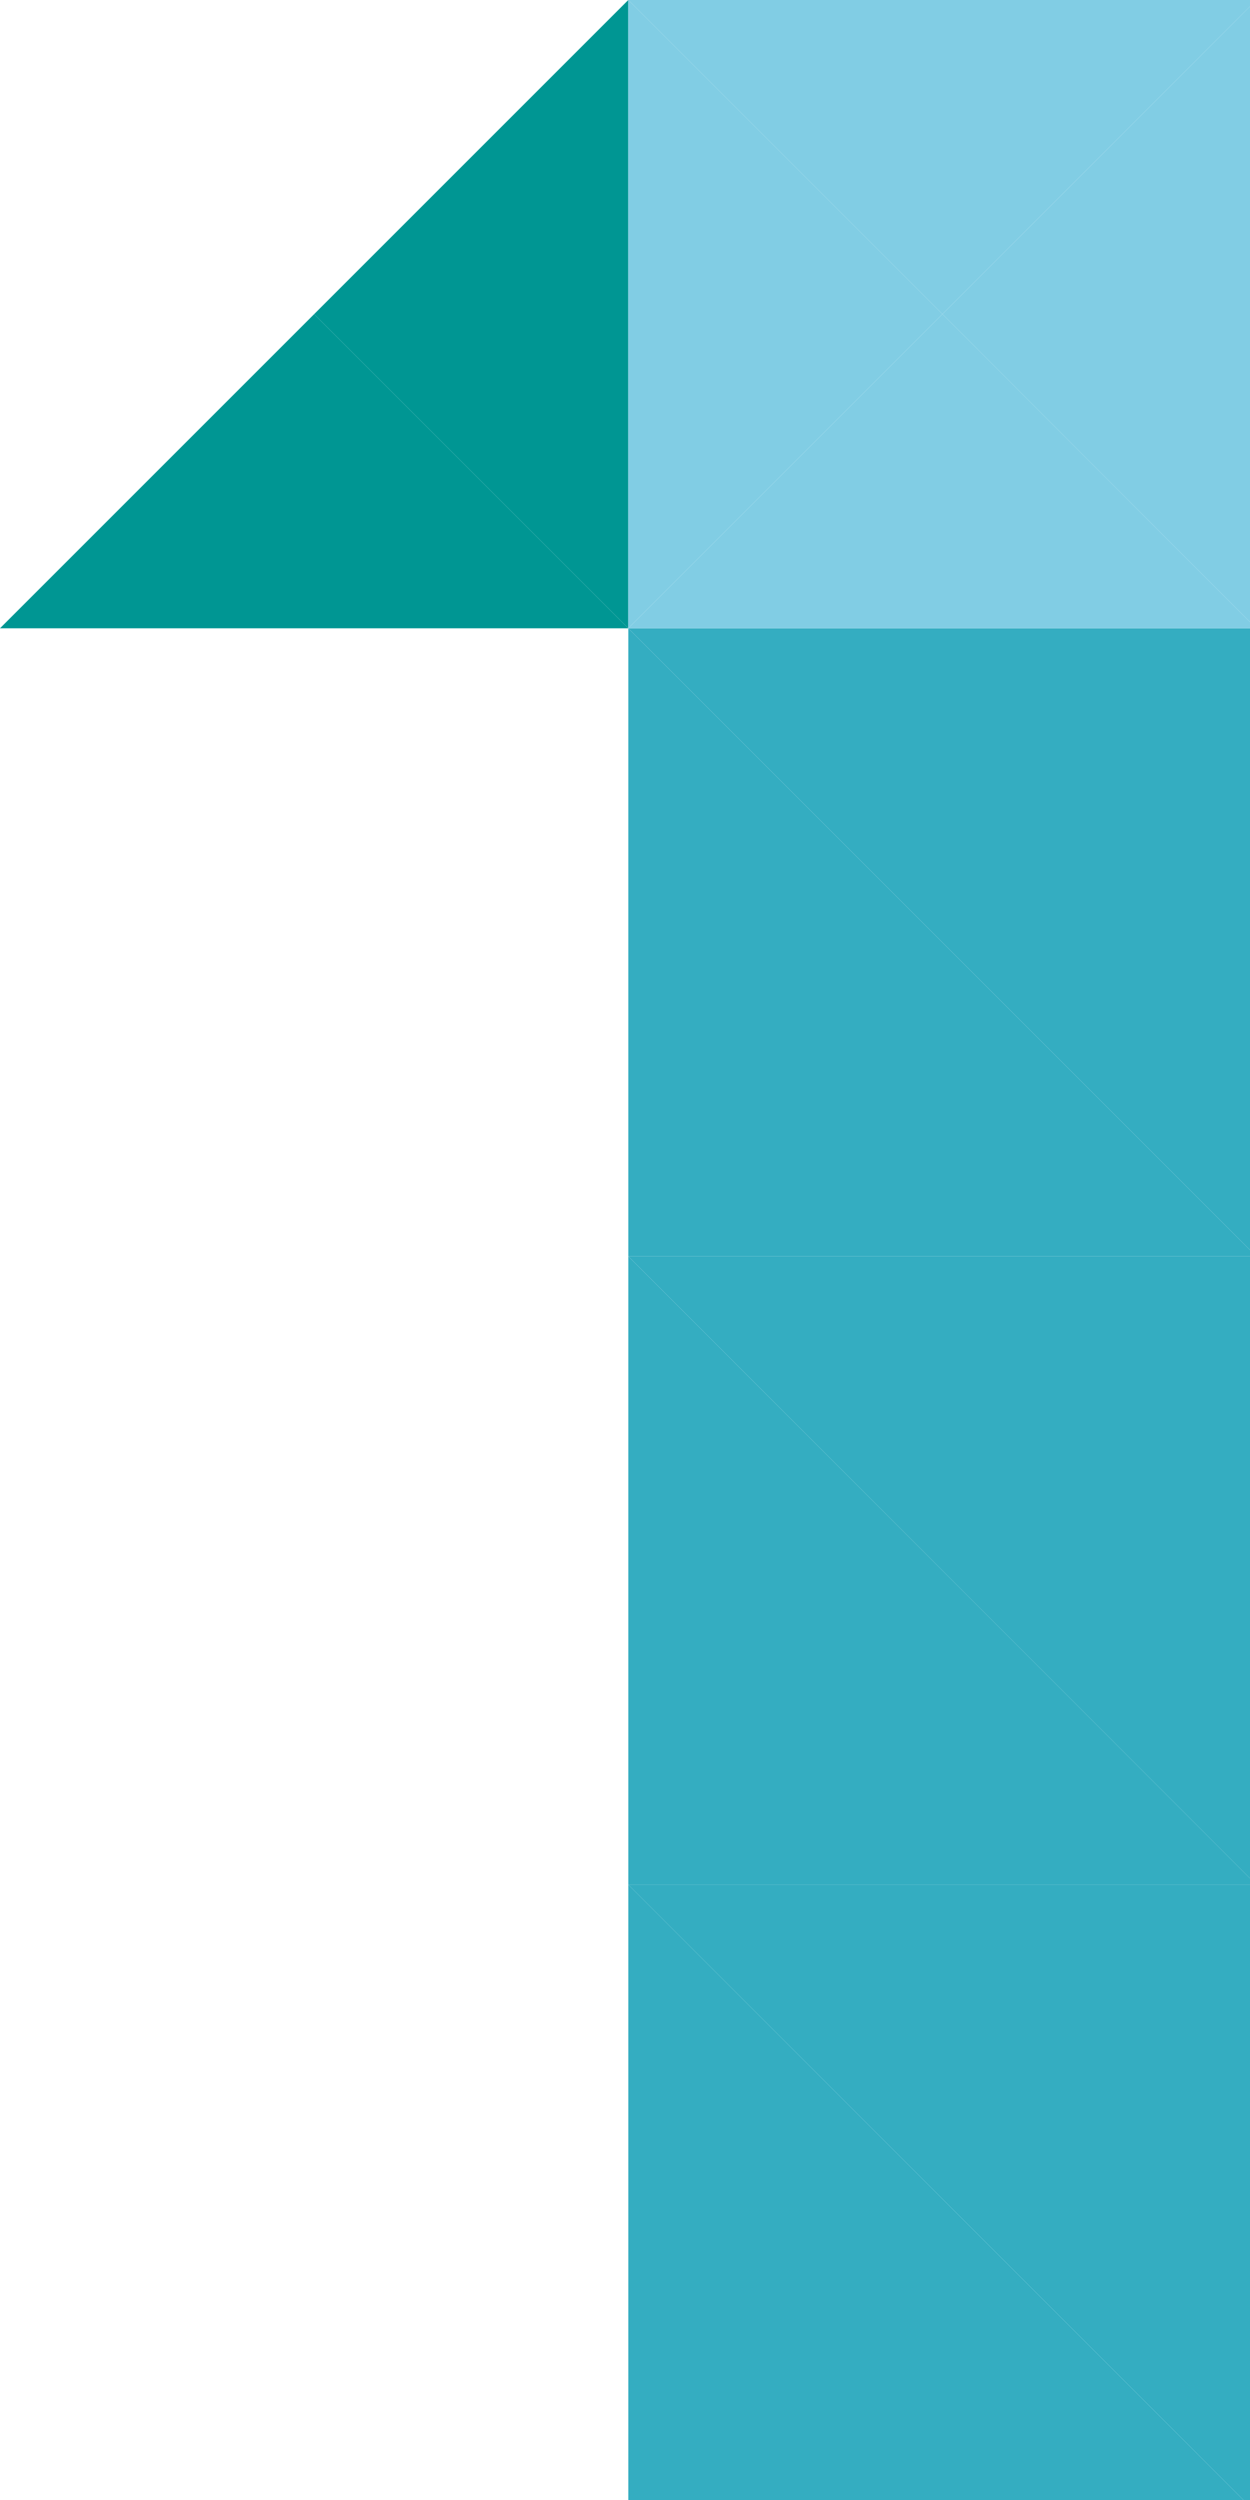
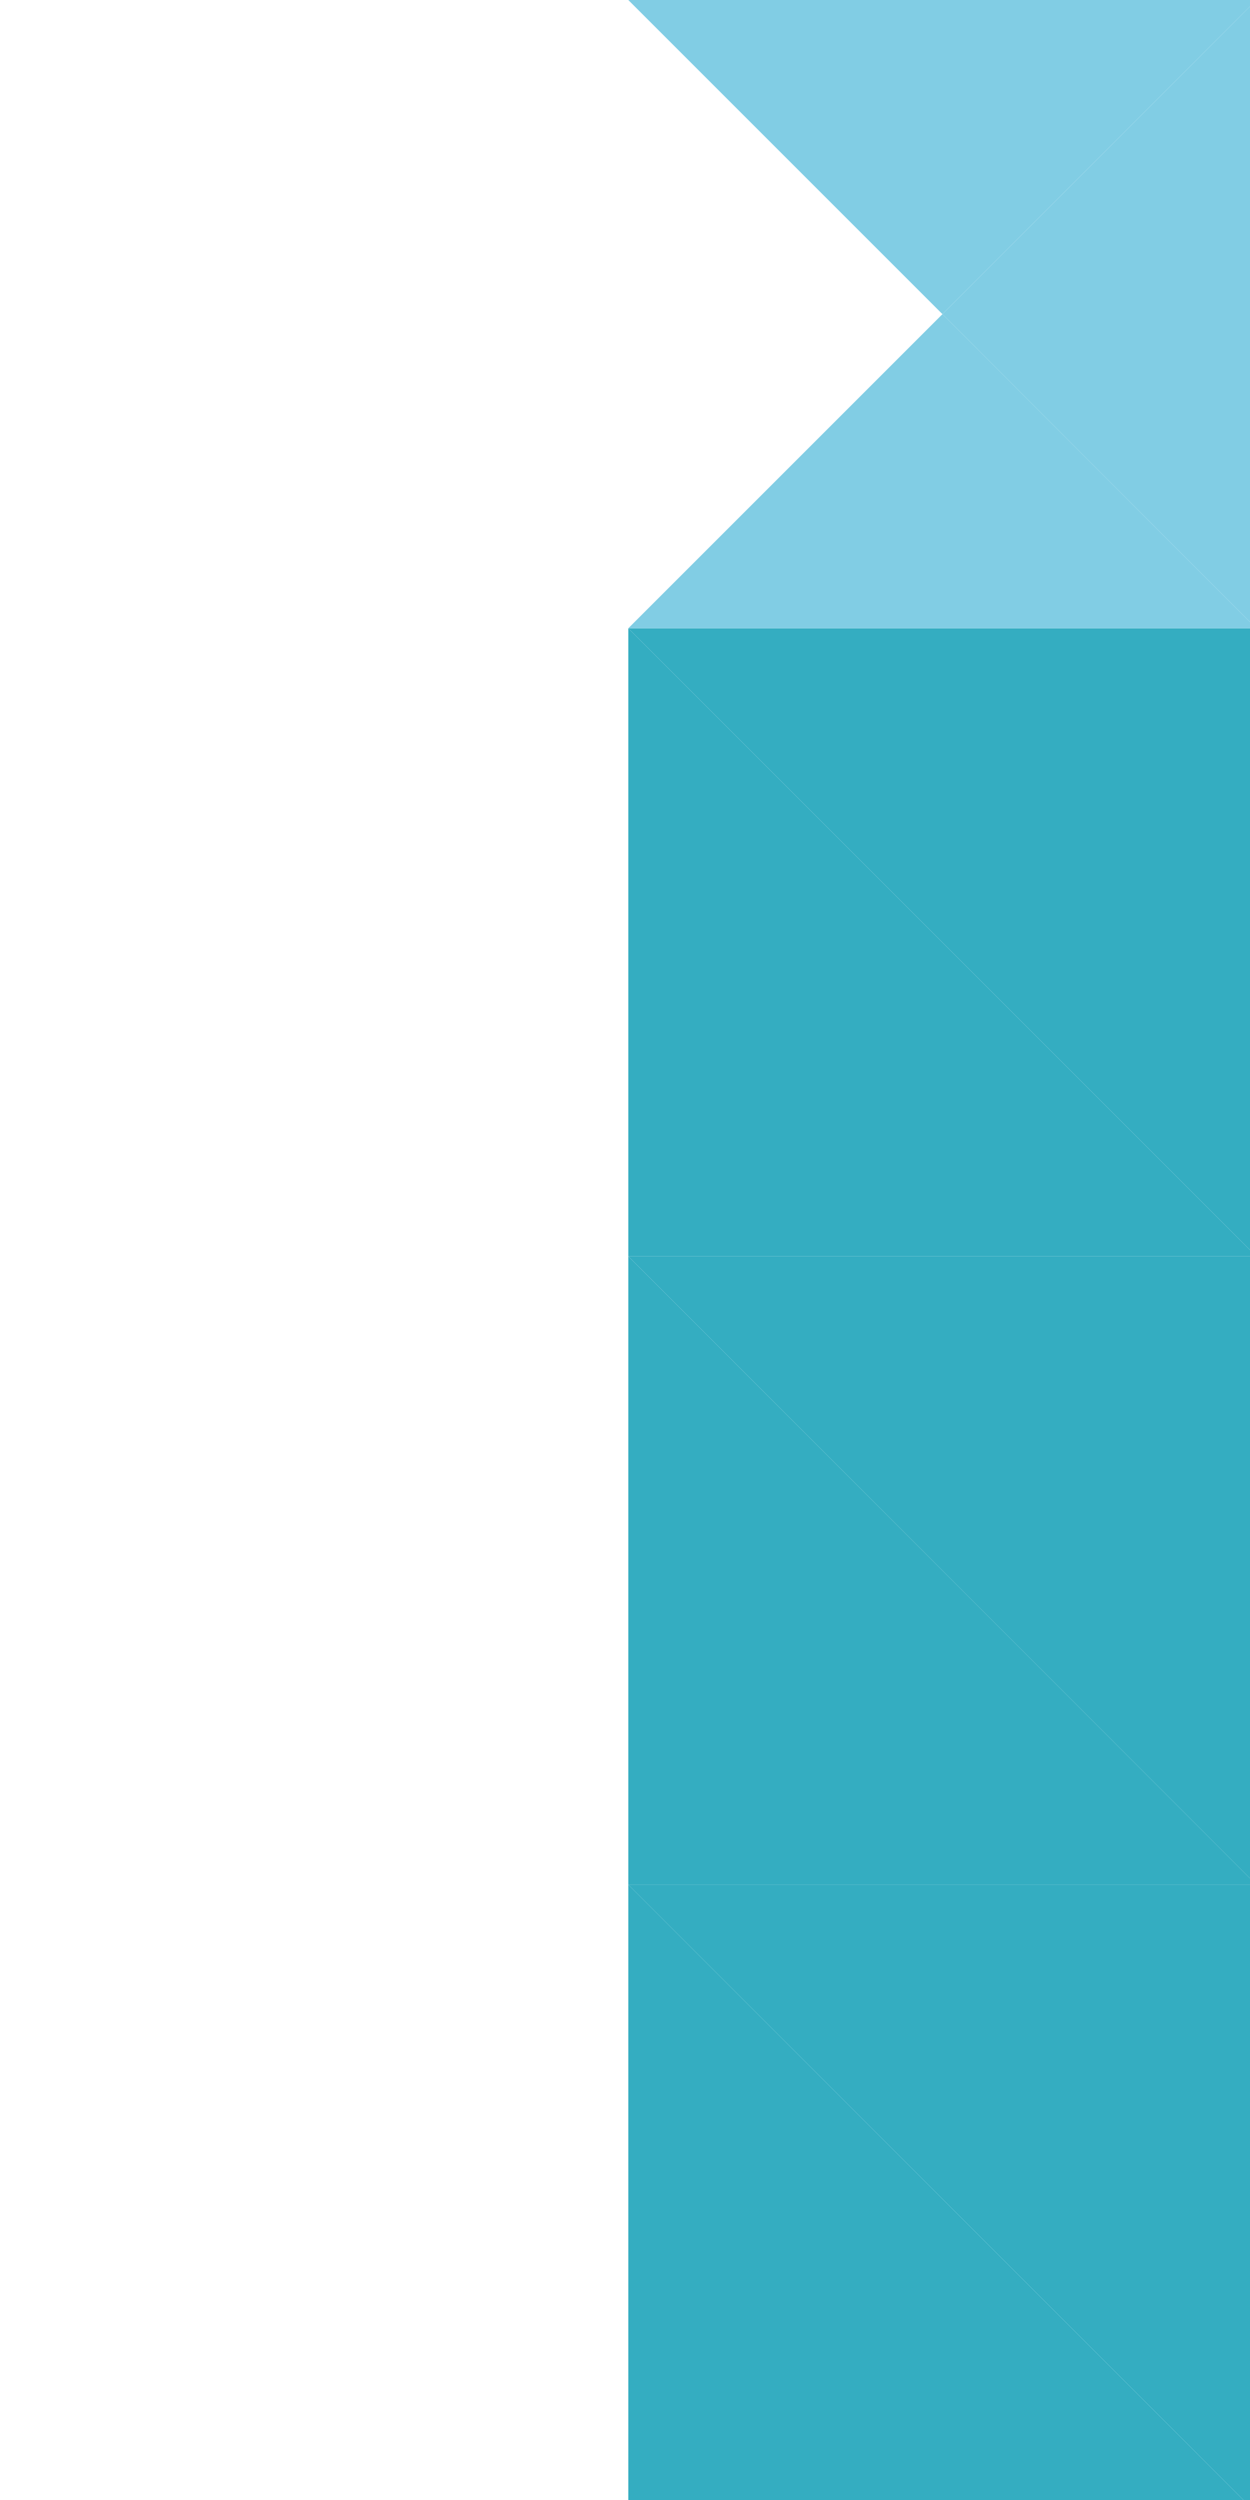
<svg xmlns="http://www.w3.org/2000/svg" xmlns:xlink="http://www.w3.org/1999/xlink" id="_レイヤー_2" viewBox="0 0 37 74">
  <defs>
    <style>.cls-1{fill:#009693;}.cls-2{fill:#34adc1;}.cls-3{fill:#81cde4;}</style>
    <symbol id="_1" viewBox="0 0 45.35 90.71">
      <g>
        <polygon class="cls-2" points="45.35 45.35 22.68 45.35 22.68 22.68 45.35 45.35" />
        <polygon class="cls-2" points="22.68 22.68 45.35 22.68 45.35 45.35 22.68 22.68" />
        <polygon class="cls-2" points="45.35 68.03 22.68 68.03 22.68 45.35 45.35 68.03" />
        <polygon class="cls-2" points="22.68 45.35 45.35 45.35 45.35 68.03 22.68 45.35" />
        <polygon class="cls-2" points="45.35 90.71 22.68 90.71 22.68 68.03 45.35 90.71" />
        <polygon class="cls-2" points="22.68 68.03 45.35 68.03 45.35 90.71 22.68 68.03" />
-         <polygon class="cls-1" points="22.68 22.68 22.68 0 11.34 11.34 22.68 22.68" />
-         <polygon class="cls-1" points="0 22.68 22.68 22.68 11.34 11.34 0 22.68" />
        <polygon class="cls-3" points="45.35 22.68 45.35 0 34.02 11.34 45.35 22.68" />
        <polygon class="cls-3" points="22.68 22.68 45.35 22.68 34.02 11.34 22.68 22.68" />
-         <polygon class="cls-3" points="22.68 0 22.68 22.68 34.02 11.34 22.68 0" />
        <polygon class="cls-3" points="45.35 0 22.68 0 34.02 11.34 45.35 0" />
      </g>
    </symbol>
  </defs>
  <g id="_レイヤー_1-2">
    <use width="45.35" height="90.71" transform="scale(.82)" xlink:href="#_1" />
  </g>
</svg>